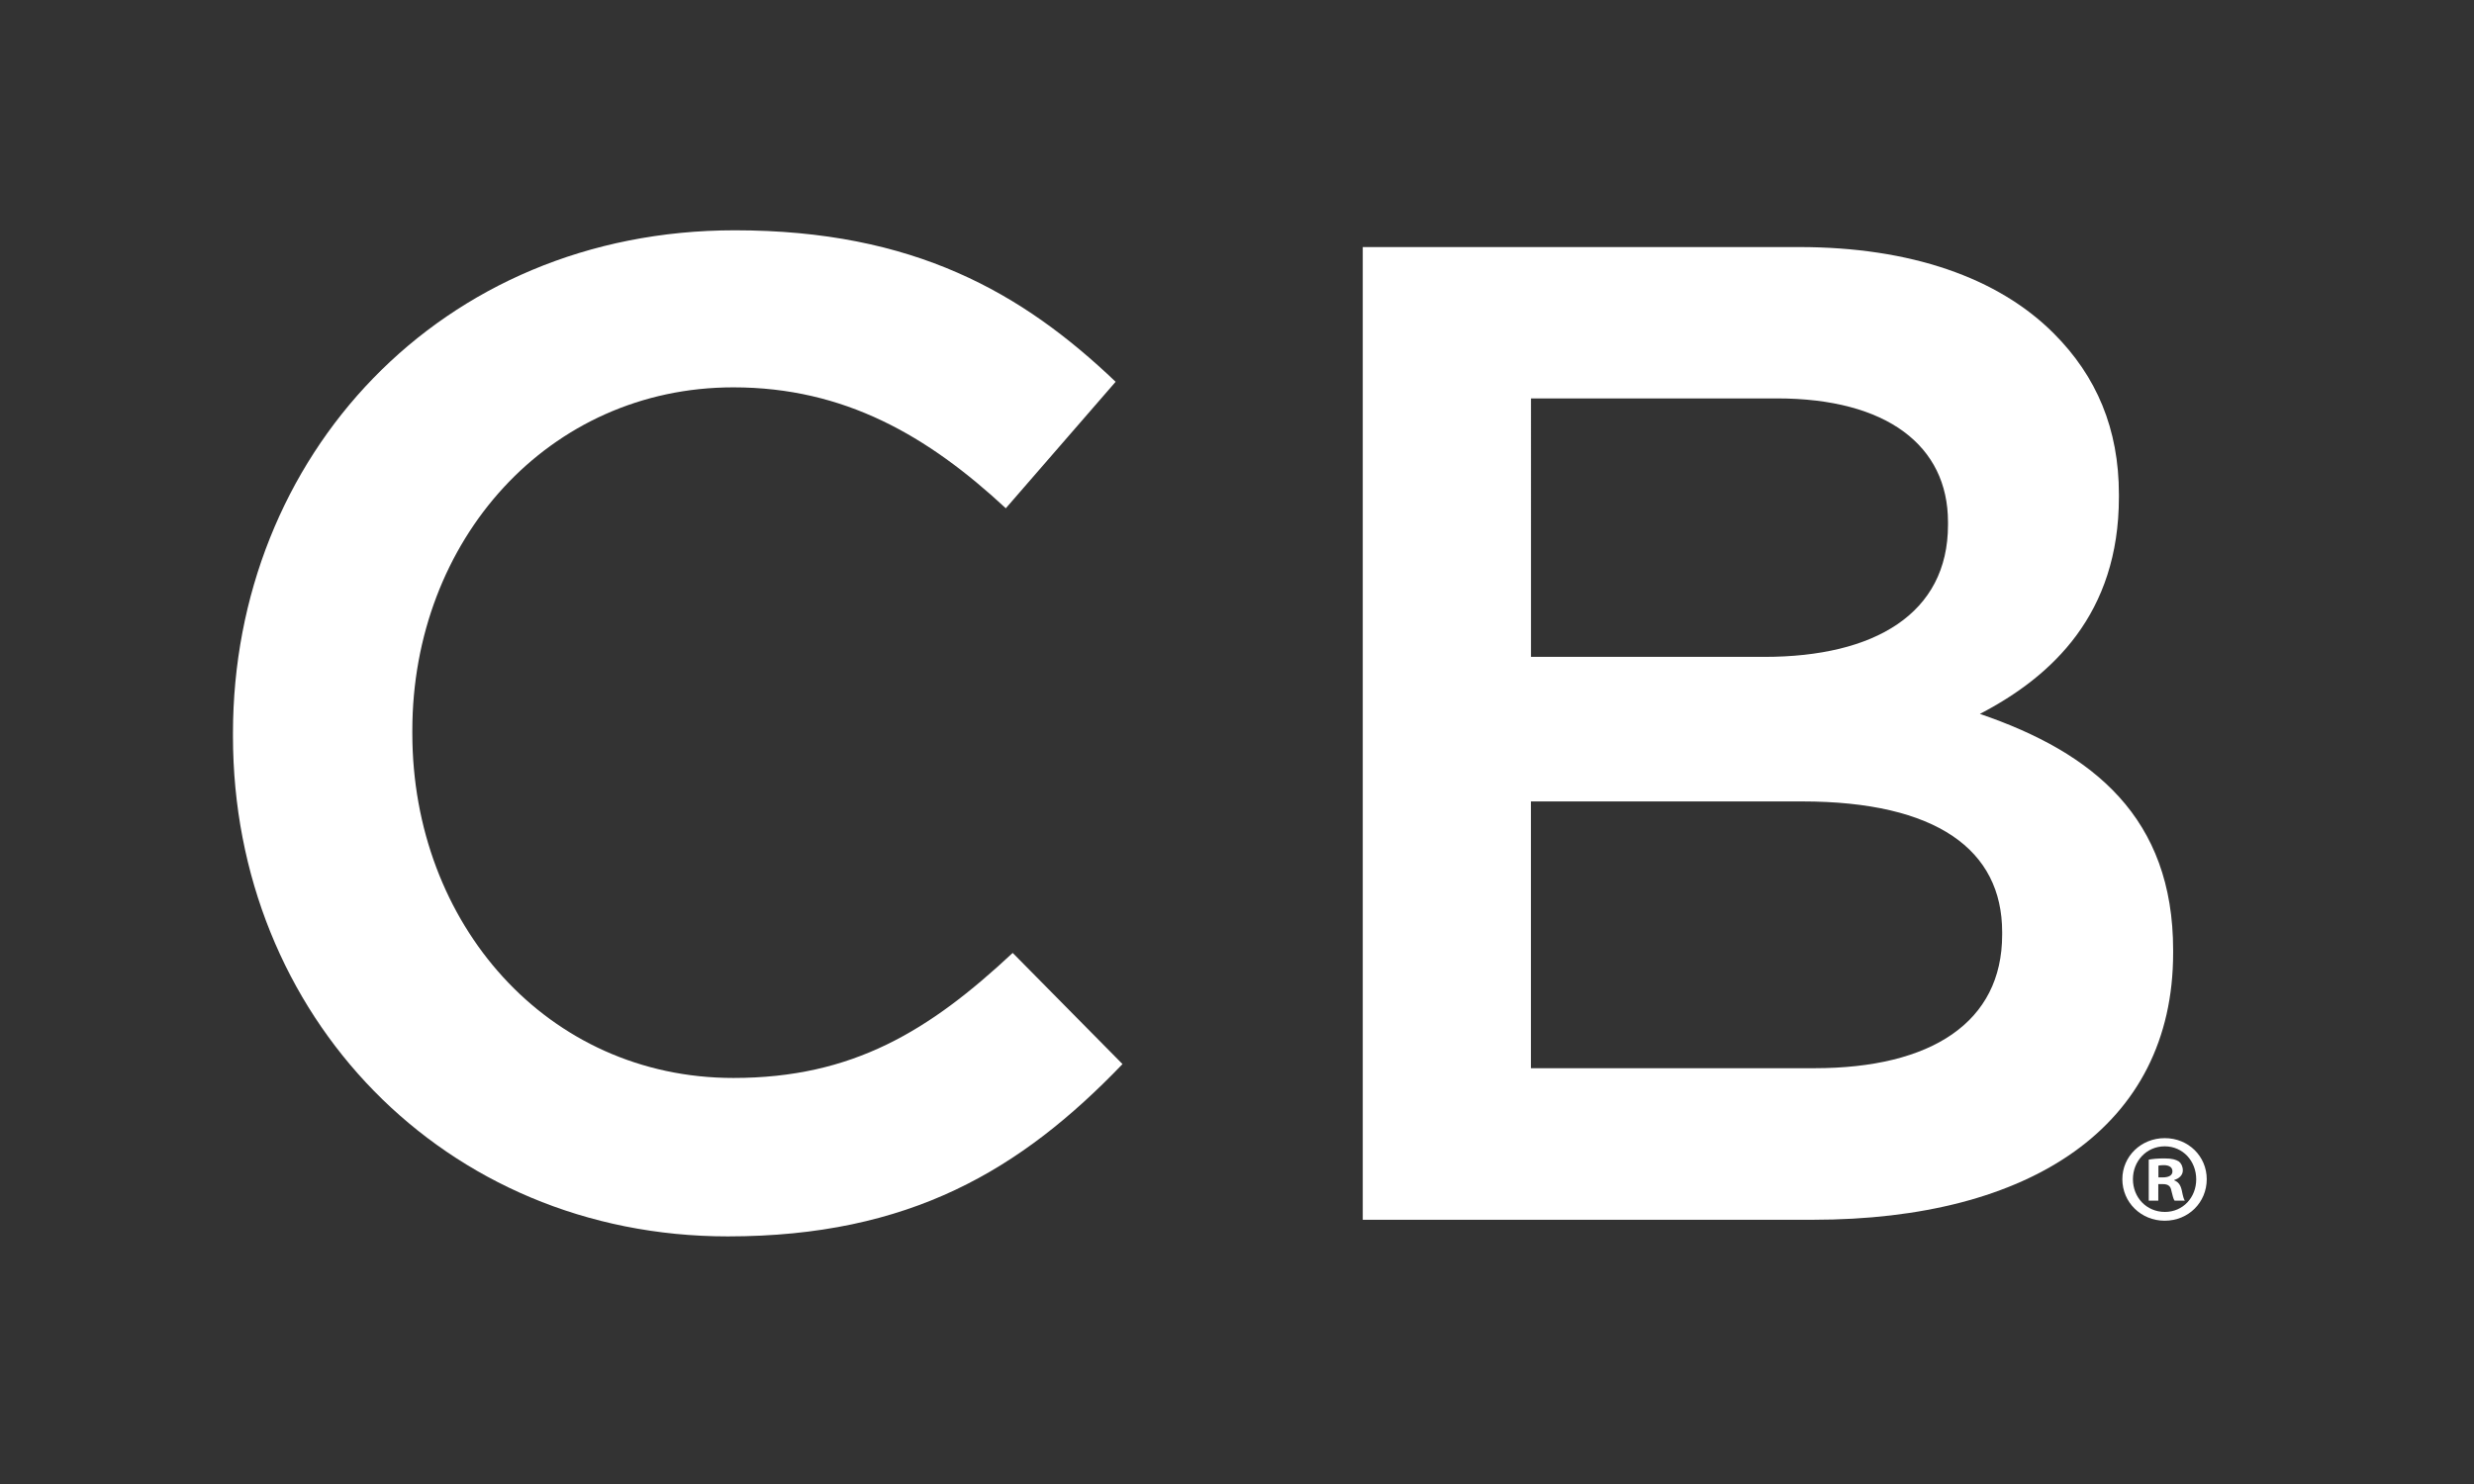
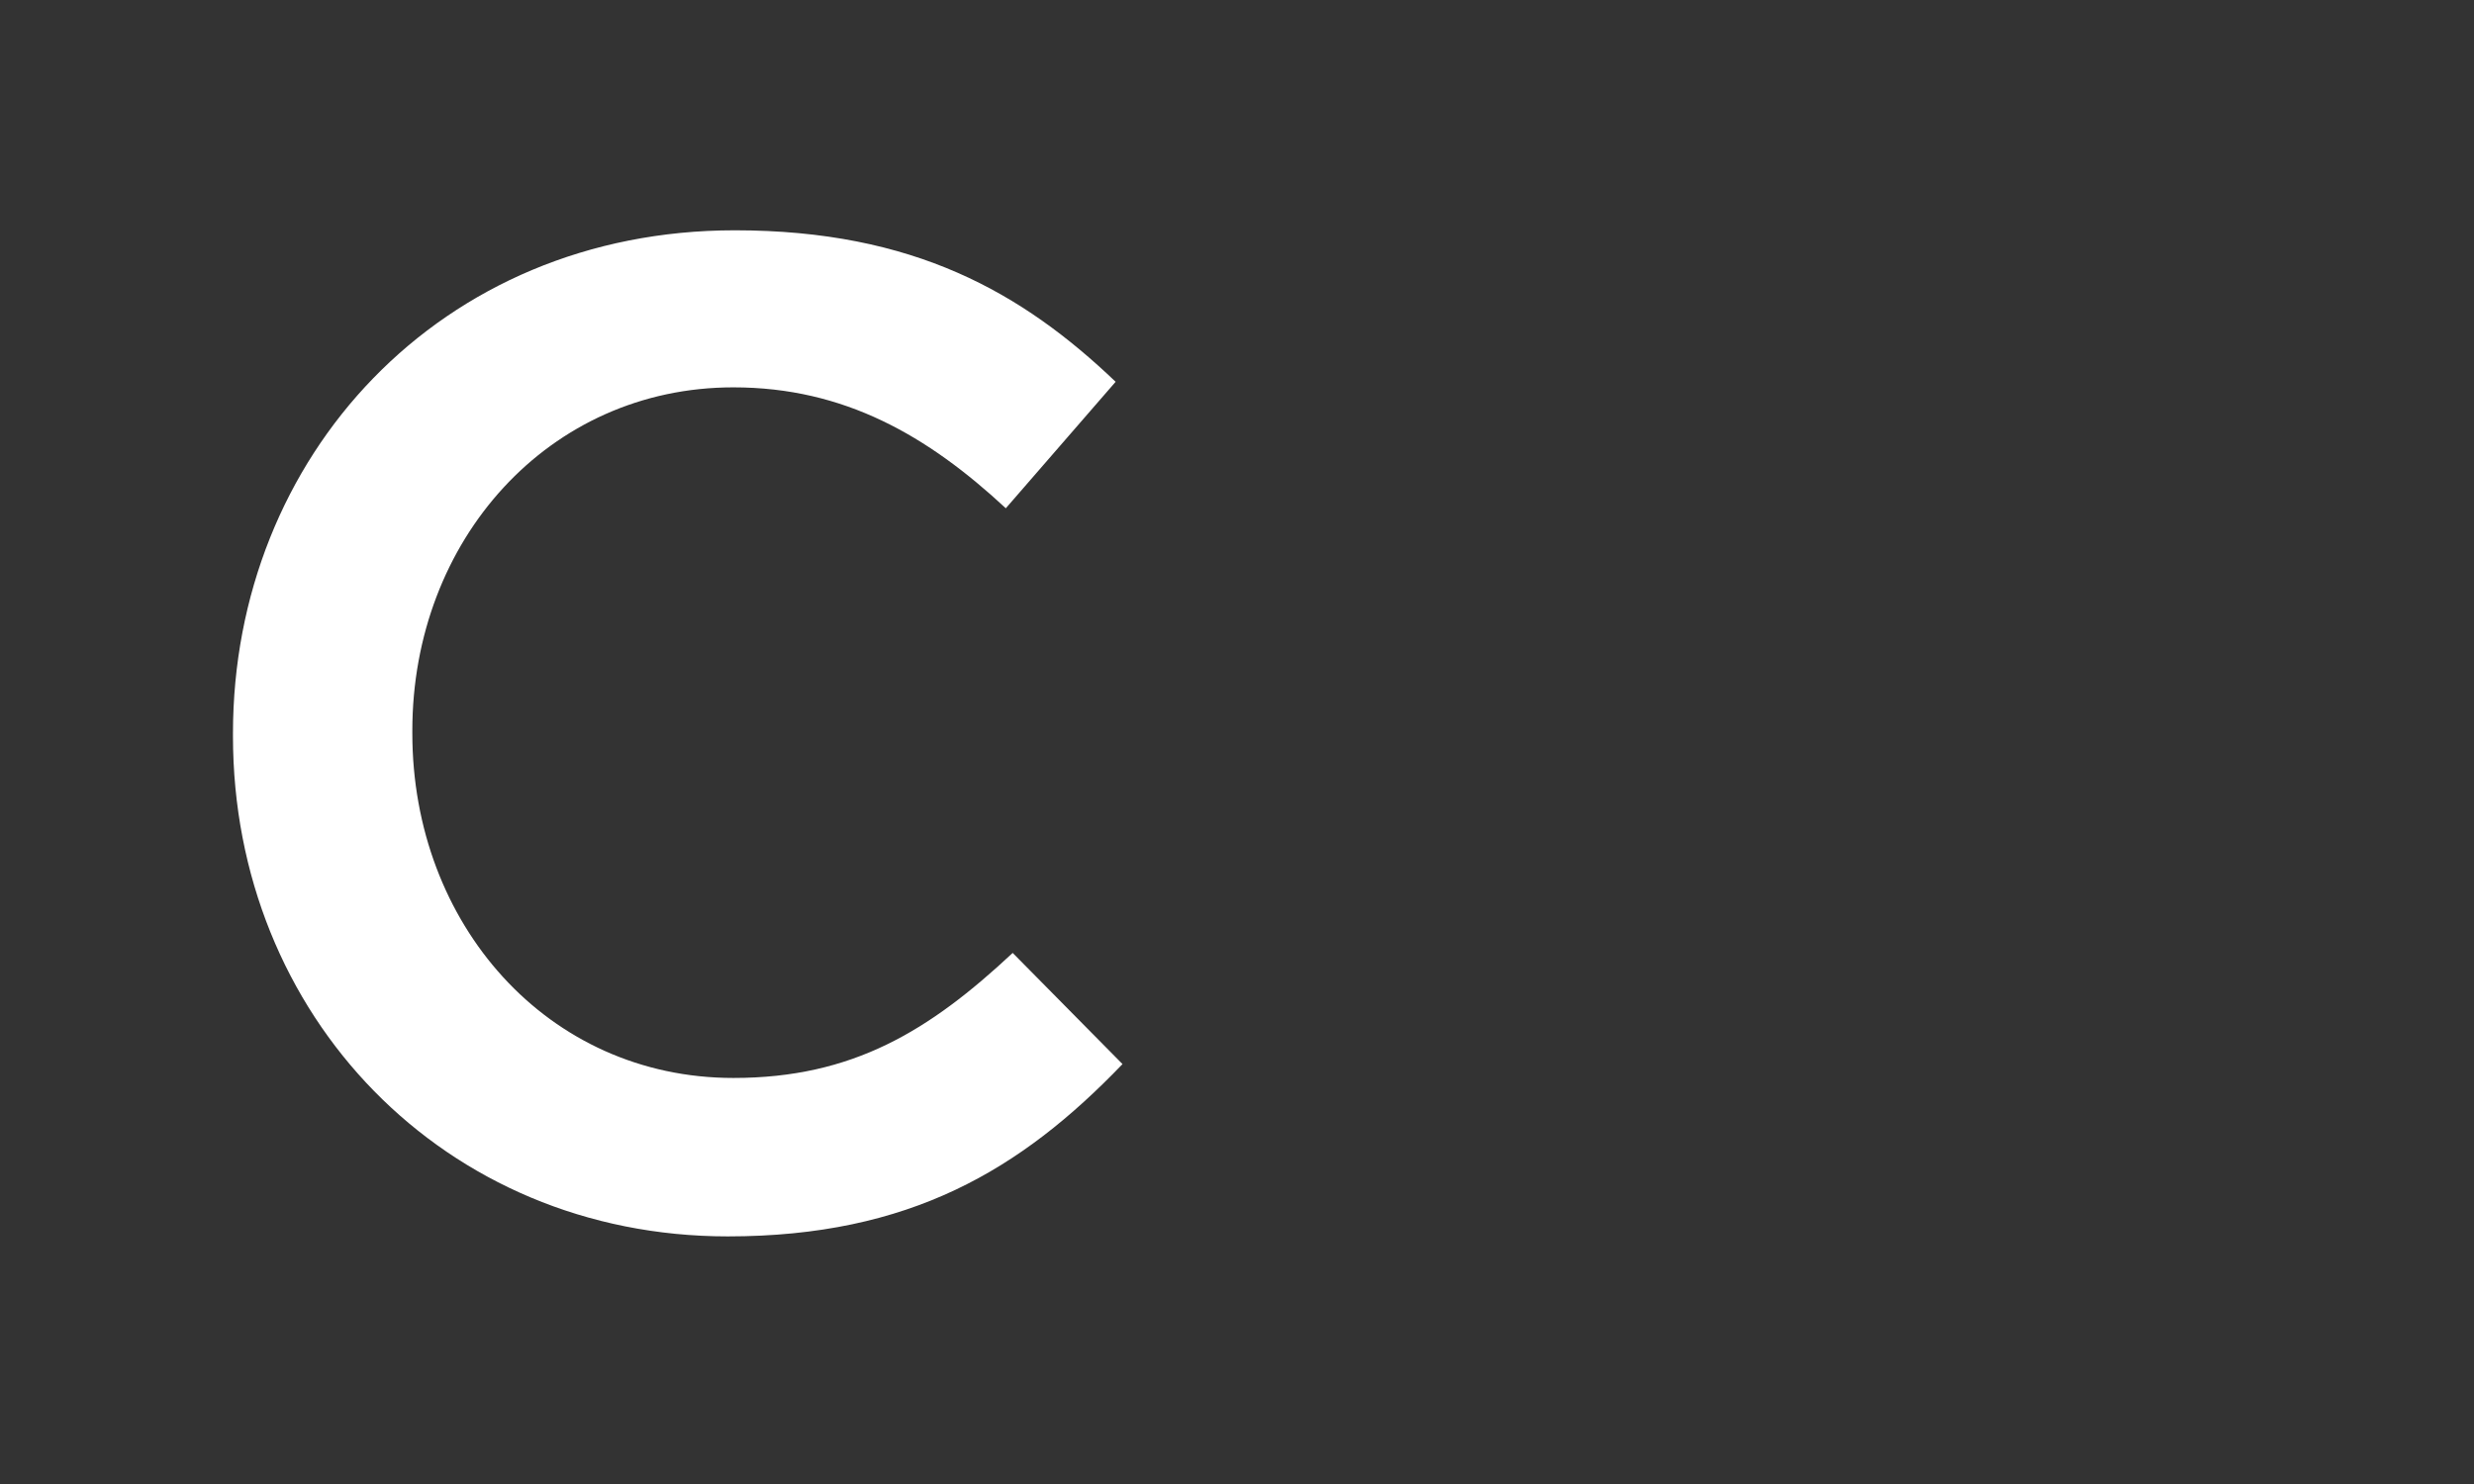
<svg xmlns="http://www.w3.org/2000/svg" version="1.1" id="Layer_1" x="0px" y="0px" viewBox="0 0 360 216" style="enable-background:new 0 0 360 216;" xml:space="preserve">
  <rect x="0" y="0" width="360" height="216" fill="#333333" stroke="none" />
  <style type="text/css">
	.st0{fill:#FFFFFF;}
</style>
  <g>
    <g>
      <path class="st0" d="M106.72,156.9c-27.1,0-46.72-22.45-46.72-50.16v-0.4c0-27.71,19.82-49.96,46.72-49.96    c16.18,0,28.31,7.08,39.64,17.6l15.98-18.41c-13.55-12.94-29.33-22.05-55.42-22.05c-42.88,0-73.02,32.97-73.02,73.22v0.41    c0,40.65,30.74,72.81,72,72.81c26.5,0,42.68-9.71,57.44-25.08l-15.98-16.18C135.24,150.02,124.11,156.9,106.72,156.9z" />
-       <path class="st0" d="M316.22,138.29c0-19.21-11.53-28.72-28.12-34.38c10.52-5.46,20.23-14.56,20.23-31.55v-0.4    c0-9.51-3.23-17.19-9.51-23.46c-8.09-8.09-20.83-12.54-37.01-12.54h-63.51v141.58h65.53c31.55,0,52.39-13.55,52.39-38.83V138.29z     M222.78,57.99h35.8c15.98,0,24.88,6.88,24.88,18v0.41c0,12.94-10.72,19.21-26.7,19.21h-33.98V57.99z M291.34,136.06    c0,12.74-10.31,19.42-27.31,19.42h-41.26v-38.83h39.44c19.62,0,29.13,7.08,29.13,19.01V136.06z" />
    </g>
    <g>
-       <path class="st0" d="M321.11,171.63c0,3.39-2.66,6.05-6.12,6.05c-3.42,0-6.16-2.66-6.16-6.05c0-3.32,2.73-5.97,6.16-5.97    C318.45,165.65,321.11,168.31,321.11,171.63z M310.37,171.63c0,2.66,1.97,4.77,4.66,4.77c2.62,0,4.55-2.11,4.55-4.74    c0-2.66-1.93-4.81-4.59-4.81C312.33,166.86,310.37,169.01,310.37,171.63z M314.05,174.76h-1.38v-5.97    c0.55-0.11,1.31-0.18,2.3-0.18c1.13,0,1.64,0.18,2.08,0.44c0.33,0.25,0.58,0.73,0.58,1.31c0,0.66-0.51,1.17-1.24,1.38v0.07    c0.58,0.22,0.91,0.66,1.09,1.46c0.18,0.91,0.29,1.27,0.44,1.49h-1.49c-0.18-0.22-0.29-0.76-0.47-1.46    c-0.11-0.66-0.47-0.95-1.24-0.95h-0.66V174.76z M314.08,171.37h0.66c0.77,0,1.38-0.25,1.38-0.87c0-0.55-0.4-0.91-1.27-0.91    c-0.36,0-0.62,0.04-0.77,0.07V171.37z" />
-     </g>
+       </g>
  </g>
</svg>